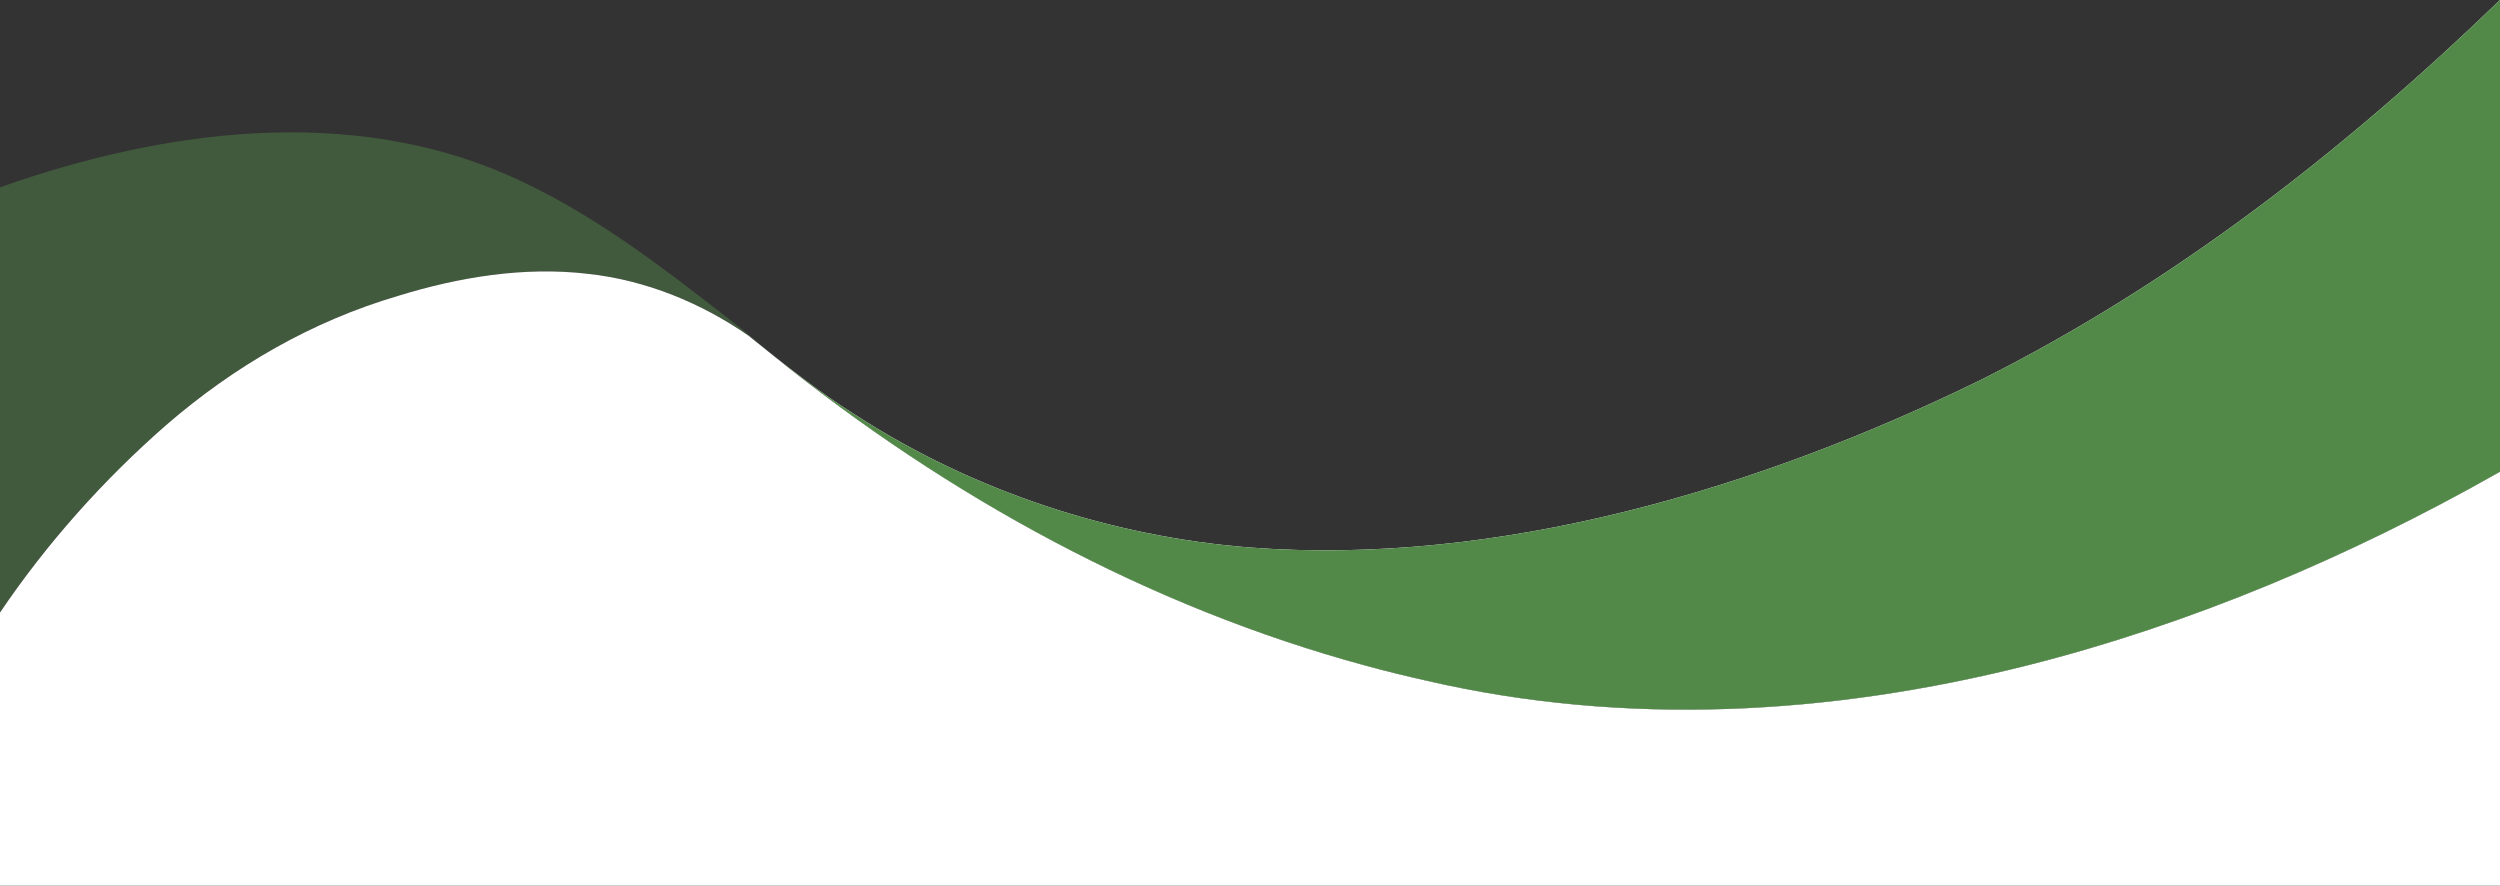
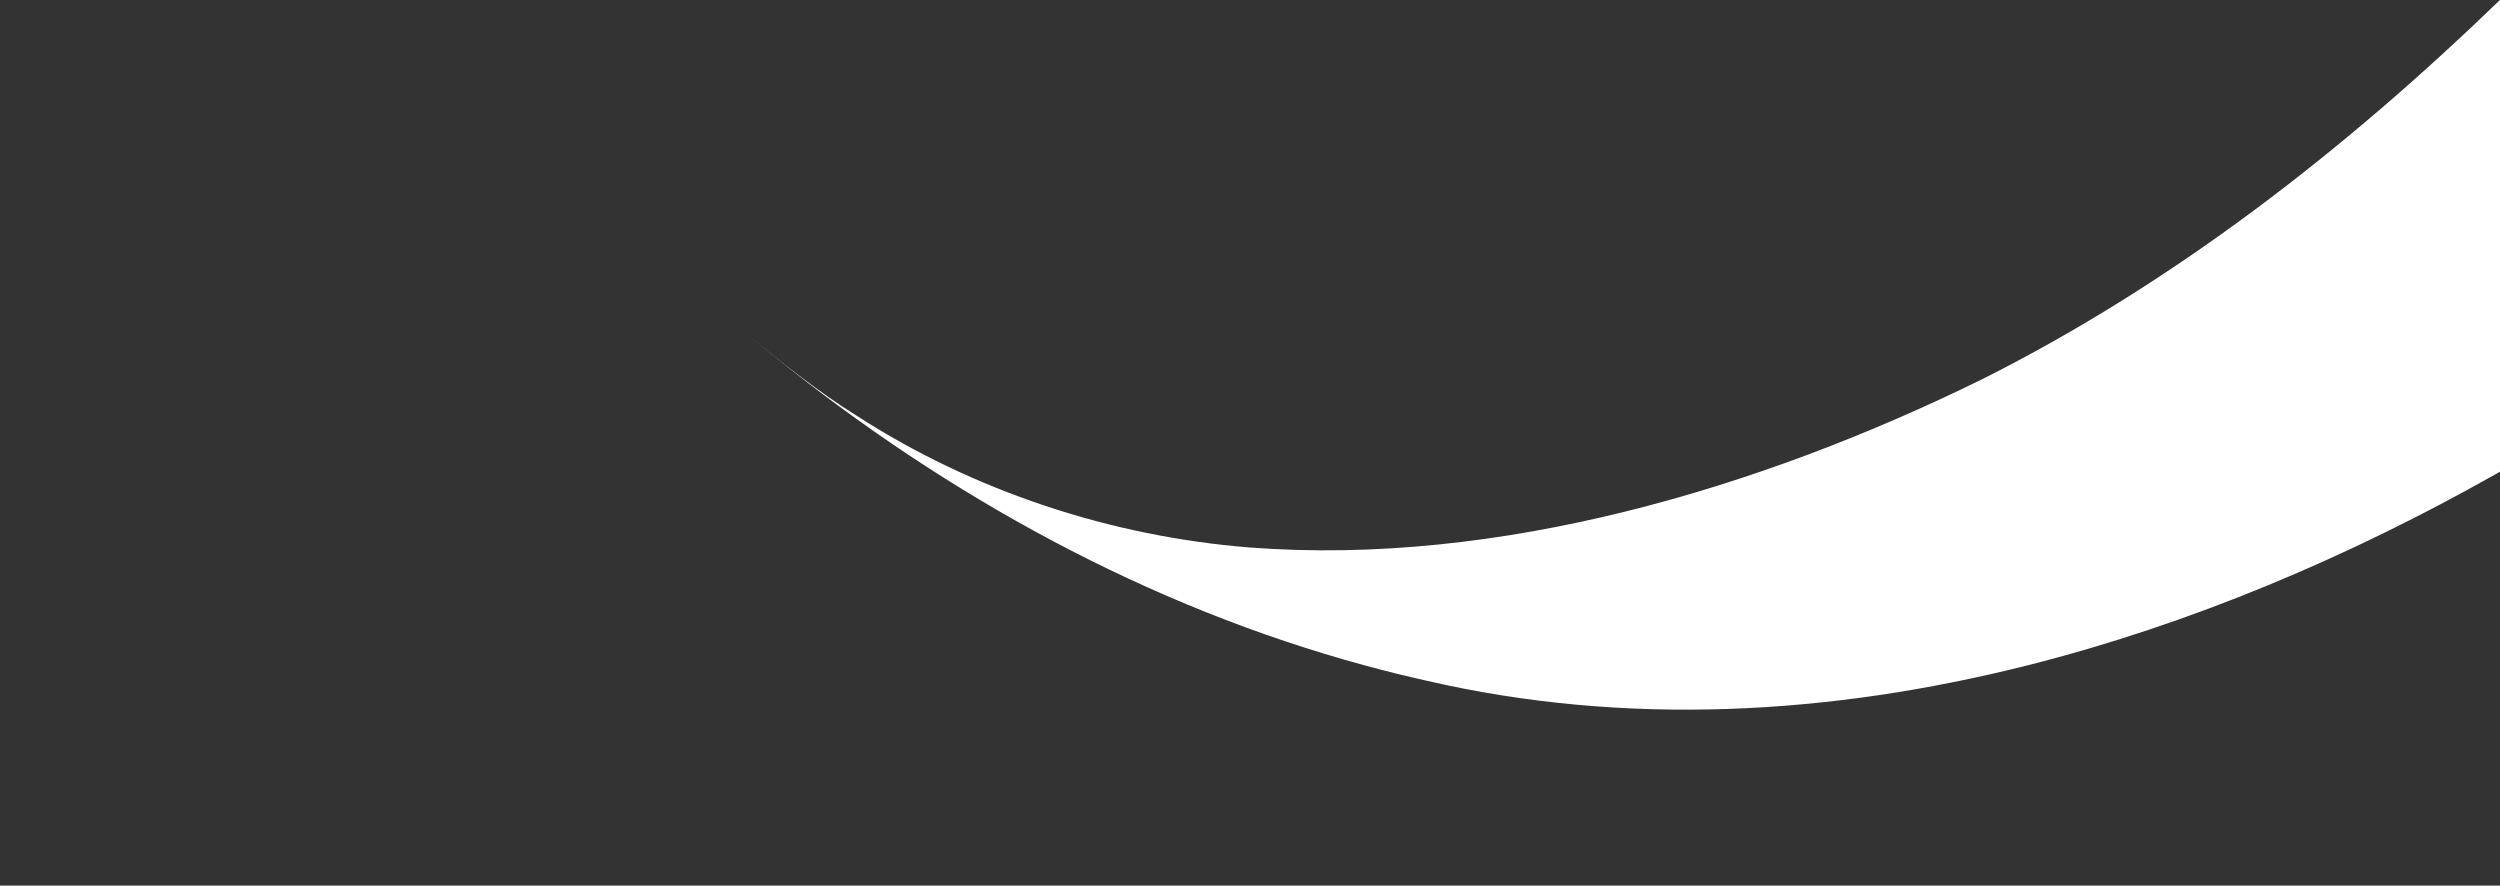
<svg xmlns="http://www.w3.org/2000/svg" viewBox="0 0 1173.44 415.68">
  <rect x="0" y="0" width="1173.44" height="415.68" fill="#333333" stroke="none" />
  <g id="_图层_1-2">
    <g>
-       <path d="M360.25,164.17c-2.83-2.24-5.74-4.4-8.71-6.46-.09-.06-.17-.13-.27-.19-22.26-15.44-48.16-25.99-75.02-28.96-30.37-3.61-61.05,1.58-89.37,10.31-40.59,11.94-76.95,33.03-108.86,60.63C48.64,225.16,22,254.95,0,287.52V87.91c79.32-28.05,164.53-37.71,237.66-6.05,39.74,17.35,73.08,43.43,106.49,69.41l16.1,12.91Z" fill="#528949" opacity=".45" />
      <path d="M1173.44,0V221.4c-.7,.41-1.41,.81-2.11,1.2-68.36,38.61-142.94,70.39-220.11,89.81-92.2,23.19-188.11,28.71-281.52,7.12-9.67-2.16-19.28-4.52-28.8-7.12-101.96-27.65-196.11-79.47-277.95-145.52l-11.69-9.37-7.12-5.71c2.47,1.96,4.93,3.93,7.38,5.9,16.33,13.11,32.64,26.25,50.44,37.33,55.04,35.56,119.63,56.78,184.68,61.94,116.95,8.92,239.54-27.82,343.62-78.92,90.5-45.42,170.51-107.86,243.17-178.07Z" fill="#fff" />
-       <path d="M1173.44,221.4v194.28H0v-128.16c22-32.57,48.64-62.36,78.01-88.02,31.92-27.6,68.28-48.69,108.86-60.63,28.32-8.73,59-13.92,89.37-10.31,26.86,2.97,52.76,13.52,75.02,28.96l11.69,9.37c81.84,66.06,175.99,117.88,277.95,145.52,9.53,2.6,19.13,4.96,28.8,7.12,93.41,21.59,189.32,16.07,281.52-7.12,77.17-19.42,151.75-51.19,220.11-89.81,.7-.39,1.41-.8,2.11-1.2Z" fill="#fff" />
-       <path d="M1173.44,0V221.4c-.7,.41-1.41,.81-2.11,1.2-68.36,38.61-142.94,70.39-220.11,89.81-92.2,23.19-188.11,28.71-281.52,7.12-9.67-2.16-19.28-4.52-28.8-7.12-101.96-27.65-196.11-79.47-277.95-145.52l-11.69-9.37-7.12-5.71c2.47,1.96,4.93,3.93,7.38,5.9,16.33,13.11,32.64,26.25,50.44,37.33,55.04,35.56,119.63,56.78,184.68,61.94,116.95,8.92,239.54-27.82,343.62-78.92,90.5-45.42,170.51-107.86,243.17-178.07Z" fill="#528949" />
    </g>
  </g>
</svg>